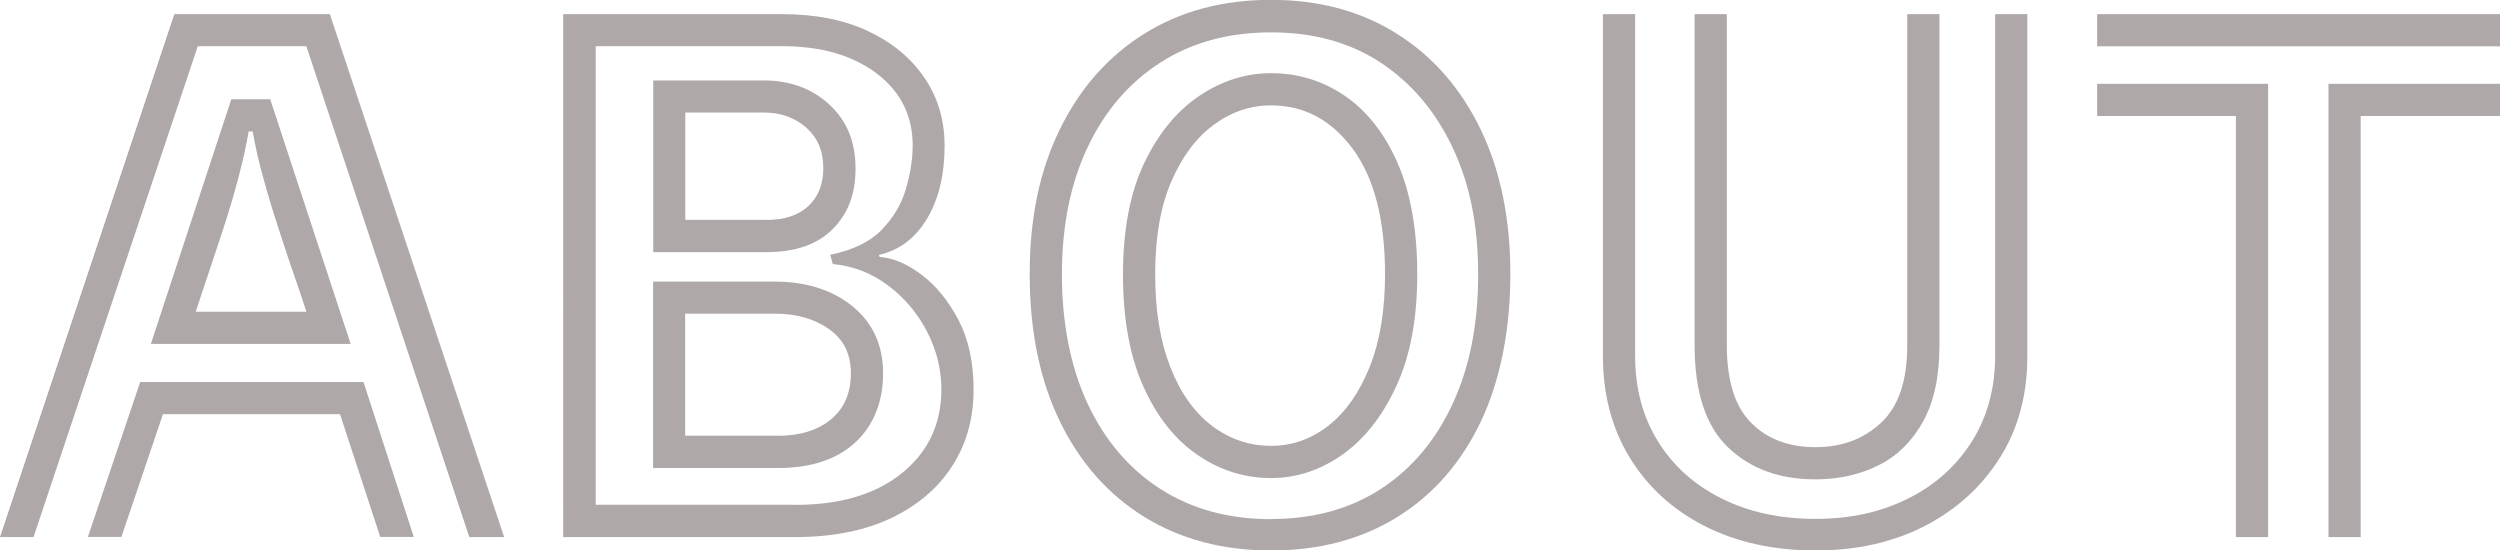
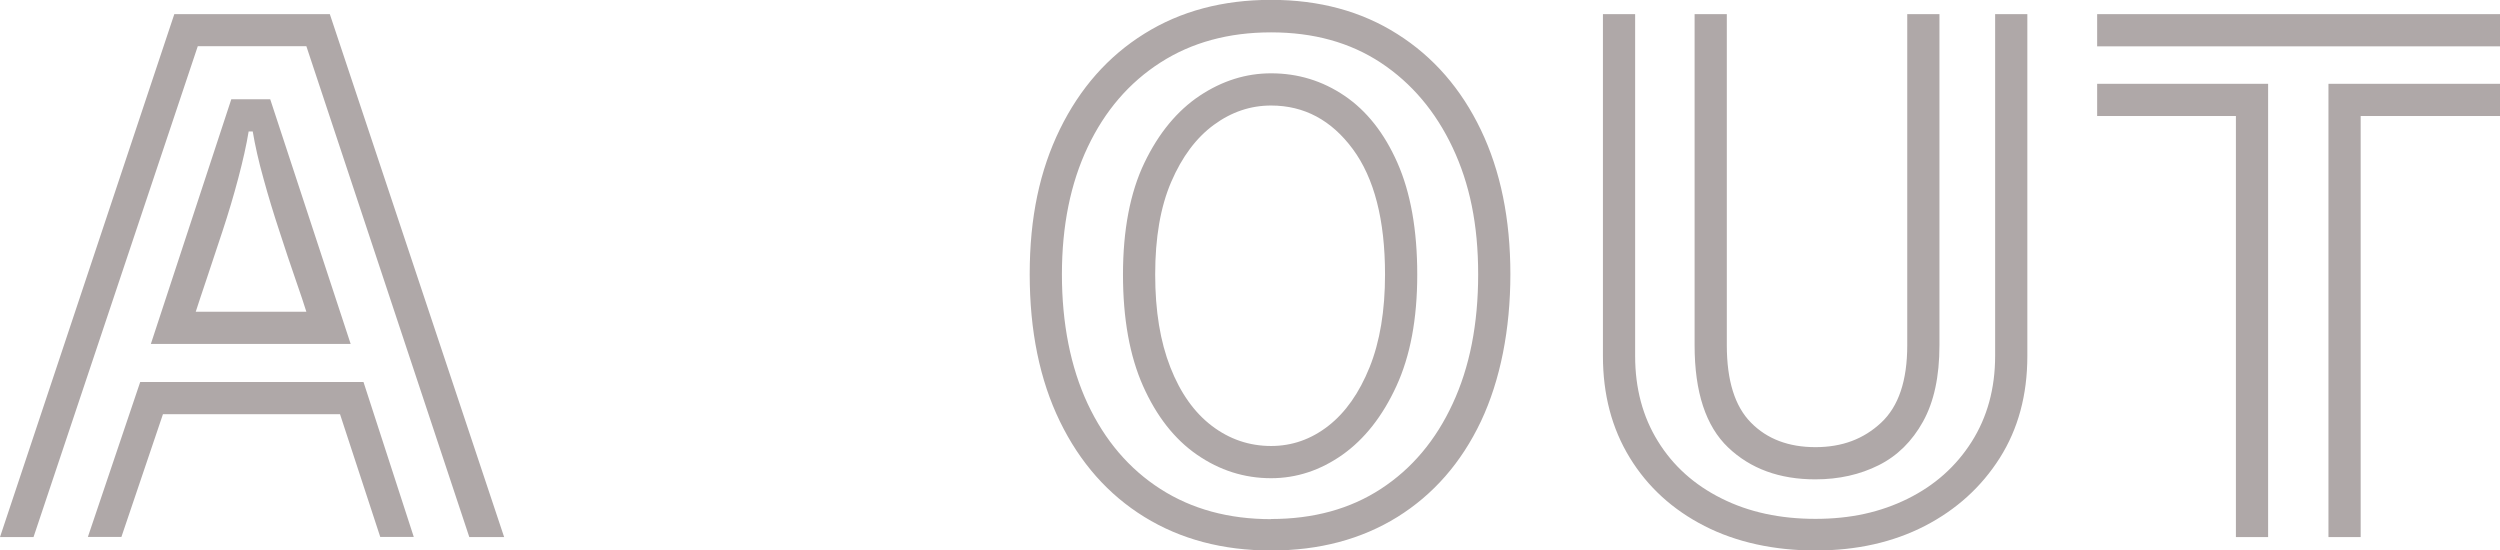
<svg xmlns="http://www.w3.org/2000/svg" id="_レイヤー_2" viewBox="0 0 171.53 37.77">
  <defs>
    <style>.cls-1{fill:#afa8a8;}</style>
  </defs>
  <g id="_レイヤー_1-2">
    <path class="cls-1" d="m21.02,3.17h-7.45L2.3,36.85H0L11.96.97h10.67l11.96,35.88h-2.39L21.02,3.17Zm2.3,25.25h-12.14l-2.85,8.42h-2.3l3.59-10.63h15.32l3.45,10.63h-2.3l-2.76-8.42ZM15.87,6.81h2.67l5.52,16.79h-13.71L15.87,6.81Zm5.15,14.58c-.15-.49-.4-1.23-.74-2.21-.34-.98-.71-2.08-1.1-3.29-.4-1.21-.77-2.42-1.1-3.63-.34-1.21-.58-2.29-.74-3.24h-.28c-.15.92-.39,1.99-.71,3.2-.32,1.21-.68,2.42-1.08,3.63-.4,1.21-.77,2.32-1.1,3.31-.34,1-.58,1.74-.74,2.23h7.59Z" />
-     <path class="cls-1" d="m38.64.97h15.04c2.27,0,4.23.39,5.89,1.17,1.66.78,2.94,1.85,3.86,3.2.92,1.35,1.38,2.9,1.38,4.65,0,2.02-.41,3.7-1.22,5.04s-1.91,2.15-3.29,2.46l.05.14c.92.06,1.88.47,2.88,1.22,1,.75,1.84,1.79,2.53,3.1.69,1.32,1.04,2.91,1.04,4.78,0,1.96-.48,3.7-1.45,5.22s-2.36,2.71-4.19,3.59c-1.83.87-4.03,1.31-6.6,1.31h-15.92V.97Zm15.92,33.67c3.1,0,5.54-.73,7.34-2.19,1.79-1.46,2.69-3.37,2.69-5.73,0-1.38-.33-2.71-.99-3.98-.66-1.27-1.56-2.33-2.69-3.17-1.13-.84-2.39-1.33-3.77-1.45l-.18-.64c1.53-.31,2.71-.87,3.52-1.7.81-.83,1.37-1.77,1.68-2.83s.46-2.05.46-2.97c0-2.05-.83-3.7-2.48-4.95-1.66-1.24-3.8-1.86-6.44-1.86h-12.83v31.46h13.71Zm-9.75-29.12h7.59c1.81,0,3.31.55,4.51,1.66,1.2,1.1,1.79,2.56,1.79,4.37s-.52,3.1-1.56,4.16c-1.04,1.06-2.56,1.59-4.55,1.59h-7.77V5.52Zm0,13.8h8.33c2.18,0,3.96.57,5.36,1.7,1.39,1.14,2.09,2.67,2.09,4.6s-.64,3.57-1.91,4.74c-1.27,1.17-3.04,1.75-5.31,1.75h-8.56v-12.79Zm7.77-4.23c1.26,0,2.22-.32,2.9-.97s1.01-1.5,1.01-2.58c0-1.17-.39-2.09-1.17-2.78-.78-.69-1.76-1.04-2.92-1.04h-5.38v7.36h5.57Zm.78,14.81c1.53,0,2.75-.38,3.66-1.13.9-.75,1.36-1.8,1.36-3.15s-.5-2.33-1.5-3.04c-1-.71-2.25-1.06-3.75-1.06h-6.12v8.37h6.35Z" />
-     <path class="cls-1" d="m87.21,37.77c-3.31,0-6.21-.77-8.69-2.3-2.48-1.53-4.42-3.72-5.8-6.56-1.38-2.84-2.07-6.2-2.07-10.1s.69-7.11,2.07-9.94c1.38-2.82,3.31-5.01,5.8-6.56,2.48-1.55,5.38-2.32,8.69-2.32s6.2.78,8.67,2.35c2.47,1.56,4.38,3.76,5.73,6.58,1.35,2.82,2.02,6.12,2.02,9.89s-.68,7.26-2.02,10.1c-1.35,2.84-3.26,5.02-5.73,6.56-2.47,1.53-5.36,2.3-8.67,2.3Zm0-2.16c2.91,0,5.43-.69,7.54-2.07,2.12-1.38,3.76-3.33,4.92-5.84,1.17-2.51,1.75-5.47,1.75-8.88s-.58-6.21-1.75-8.69c-1.17-2.48-2.81-4.42-4.92-5.82-2.12-1.4-4.63-2.09-7.54-2.09s-5.44.69-7.59,2.07c-2.15,1.38-3.81,3.31-4.99,5.8s-1.77,5.4-1.77,8.74.59,6.36,1.77,8.88c1.18,2.51,2.84,4.46,4.99,5.84s4.68,2.07,7.59,2.07Zm0-2.81c-1.84,0-3.53-.54-5.08-1.61-1.55-1.07-2.78-2.65-3.7-4.71-.92-2.07-1.38-4.62-1.38-7.66s.49-5.62,1.47-7.66c.98-2.04,2.25-3.57,3.79-4.6,1.55-1.03,3.18-1.54,4.9-1.54,1.84,0,3.52.51,5.04,1.54,1.52,1.03,2.73,2.56,3.63,4.6.9,2.04,1.36,4.59,1.36,7.66s-.48,5.59-1.43,7.66c-.95,2.07-2.19,3.64-3.7,4.71-1.52,1.07-3.15,1.61-4.9,1.61Zm0-2.21c1.44,0,2.75-.46,3.93-1.38,1.18-.92,2.12-2.26,2.83-4.02.71-1.76,1.06-3.89,1.06-6.37,0-3.74-.74-6.61-2.21-8.6-1.47-1.99-3.34-2.99-5.61-2.99-1.41,0-2.72.44-3.93,1.33-1.21.89-2.18,2.19-2.92,3.91-.74,1.72-1.1,3.83-1.1,6.35s.35,4.61,1.04,6.37c.69,1.76,1.64,3.1,2.85,4.02,1.21.92,2.57,1.38,4.07,1.38Z" />
+     <path class="cls-1" d="m87.21,37.77c-3.31,0-6.21-.77-8.69-2.3-2.48-1.53-4.42-3.72-5.8-6.56-1.38-2.84-2.07-6.2-2.07-10.1s.69-7.11,2.07-9.94c1.38-2.82,3.31-5.01,5.8-6.56,2.48-1.55,5.38-2.32,8.69-2.32s6.2.78,8.67,2.35c2.47,1.56,4.38,3.76,5.73,6.58,1.35,2.82,2.02,6.12,2.02,9.89s-.68,7.26-2.02,10.1c-1.35,2.84-3.26,5.02-5.73,6.56-2.47,1.53-5.36,2.3-8.67,2.3Zm0-2.16c2.91,0,5.43-.69,7.54-2.07,2.12-1.38,3.76-3.33,4.92-5.84,1.17-2.51,1.75-5.47,1.75-8.88s-.58-6.21-1.75-8.69c-1.17-2.48-2.81-4.42-4.92-5.82-2.12-1.4-4.63-2.09-7.54-2.09s-5.44.69-7.59,2.07c-2.15,1.38-3.81,3.31-4.99,5.8s-1.77,5.4-1.77,8.74.59,6.36,1.77,8.88c1.18,2.51,2.84,4.46,4.99,5.84s4.68,2.07,7.59,2.07m0-2.81c-1.84,0-3.53-.54-5.08-1.61-1.55-1.07-2.78-2.65-3.7-4.71-.92-2.07-1.38-4.62-1.38-7.66s.49-5.62,1.47-7.66c.98-2.04,2.25-3.57,3.79-4.6,1.55-1.03,3.18-1.54,4.9-1.54,1.84,0,3.52.51,5.04,1.54,1.52,1.03,2.73,2.56,3.63,4.6.9,2.04,1.36,4.59,1.36,7.66s-.48,5.59-1.43,7.66c-.95,2.07-2.19,3.64-3.7,4.71-1.52,1.07-3.15,1.61-4.9,1.61Zm0-2.21c1.44,0,2.75-.46,3.93-1.38,1.18-.92,2.12-2.26,2.83-4.02.71-1.76,1.06-3.89,1.06-6.37,0-3.74-.74-6.61-2.21-8.6-1.47-1.99-3.34-2.99-5.61-2.99-1.41,0-2.72.44-3.93,1.33-1.21.89-2.18,2.19-2.92,3.91-.74,1.72-1.1,3.83-1.1,6.35s.35,4.61,1.04,6.37c.69,1.76,1.64,3.1,2.85,4.02,1.21.92,2.57,1.38,4.07,1.38Z" />
    <path class="cls-1" d="m139.1.97v23.46c0,2.67-.63,5-1.89,6.99-1.26,1.99-2.98,3.55-5.15,4.67-2.18,1.12-4.68,1.68-7.5,1.68s-5.42-.56-7.61-1.68c-2.19-1.12-3.9-2.68-5.13-4.69-1.23-2.01-1.84-4.33-1.84-6.97V.97h2.21v23.46c0,2.21.52,4.16,1.56,5.84,1.04,1.69,2.5,3,4.37,3.93,1.87.94,4.02,1.4,6.44,1.4s4.47-.46,6.33-1.38,3.32-2.22,4.39-3.91c1.07-1.69,1.61-3.65,1.61-5.89V.97h2.21Zm-6.03,0v22.72c0,2.15-.38,3.89-1.13,5.24-.75,1.35-1.76,2.35-3.04,2.99s-2.72.97-4.35.97c-2.45,0-4.45-.73-5.98-2.19-1.53-1.46-2.3-3.79-2.3-7.01V.97h2.21v22.72c0,2.42.55,4.19,1.66,5.31,1.1,1.12,2.58,1.68,4.42,1.68s3.31-.56,4.51-1.68c1.2-1.12,1.79-2.89,1.79-5.31V.97h2.21Z" />
    <path class="cls-1" d="m143.89.97h27.65v2.21h-27.65V.97Zm9.52,6.99h-9.52v-2.21h11.73v31.1h-2.21V7.96Zm6.35-2.21h11.78v2.21h-9.57v28.89h-2.21V5.75Z" />
  </g>
</svg>